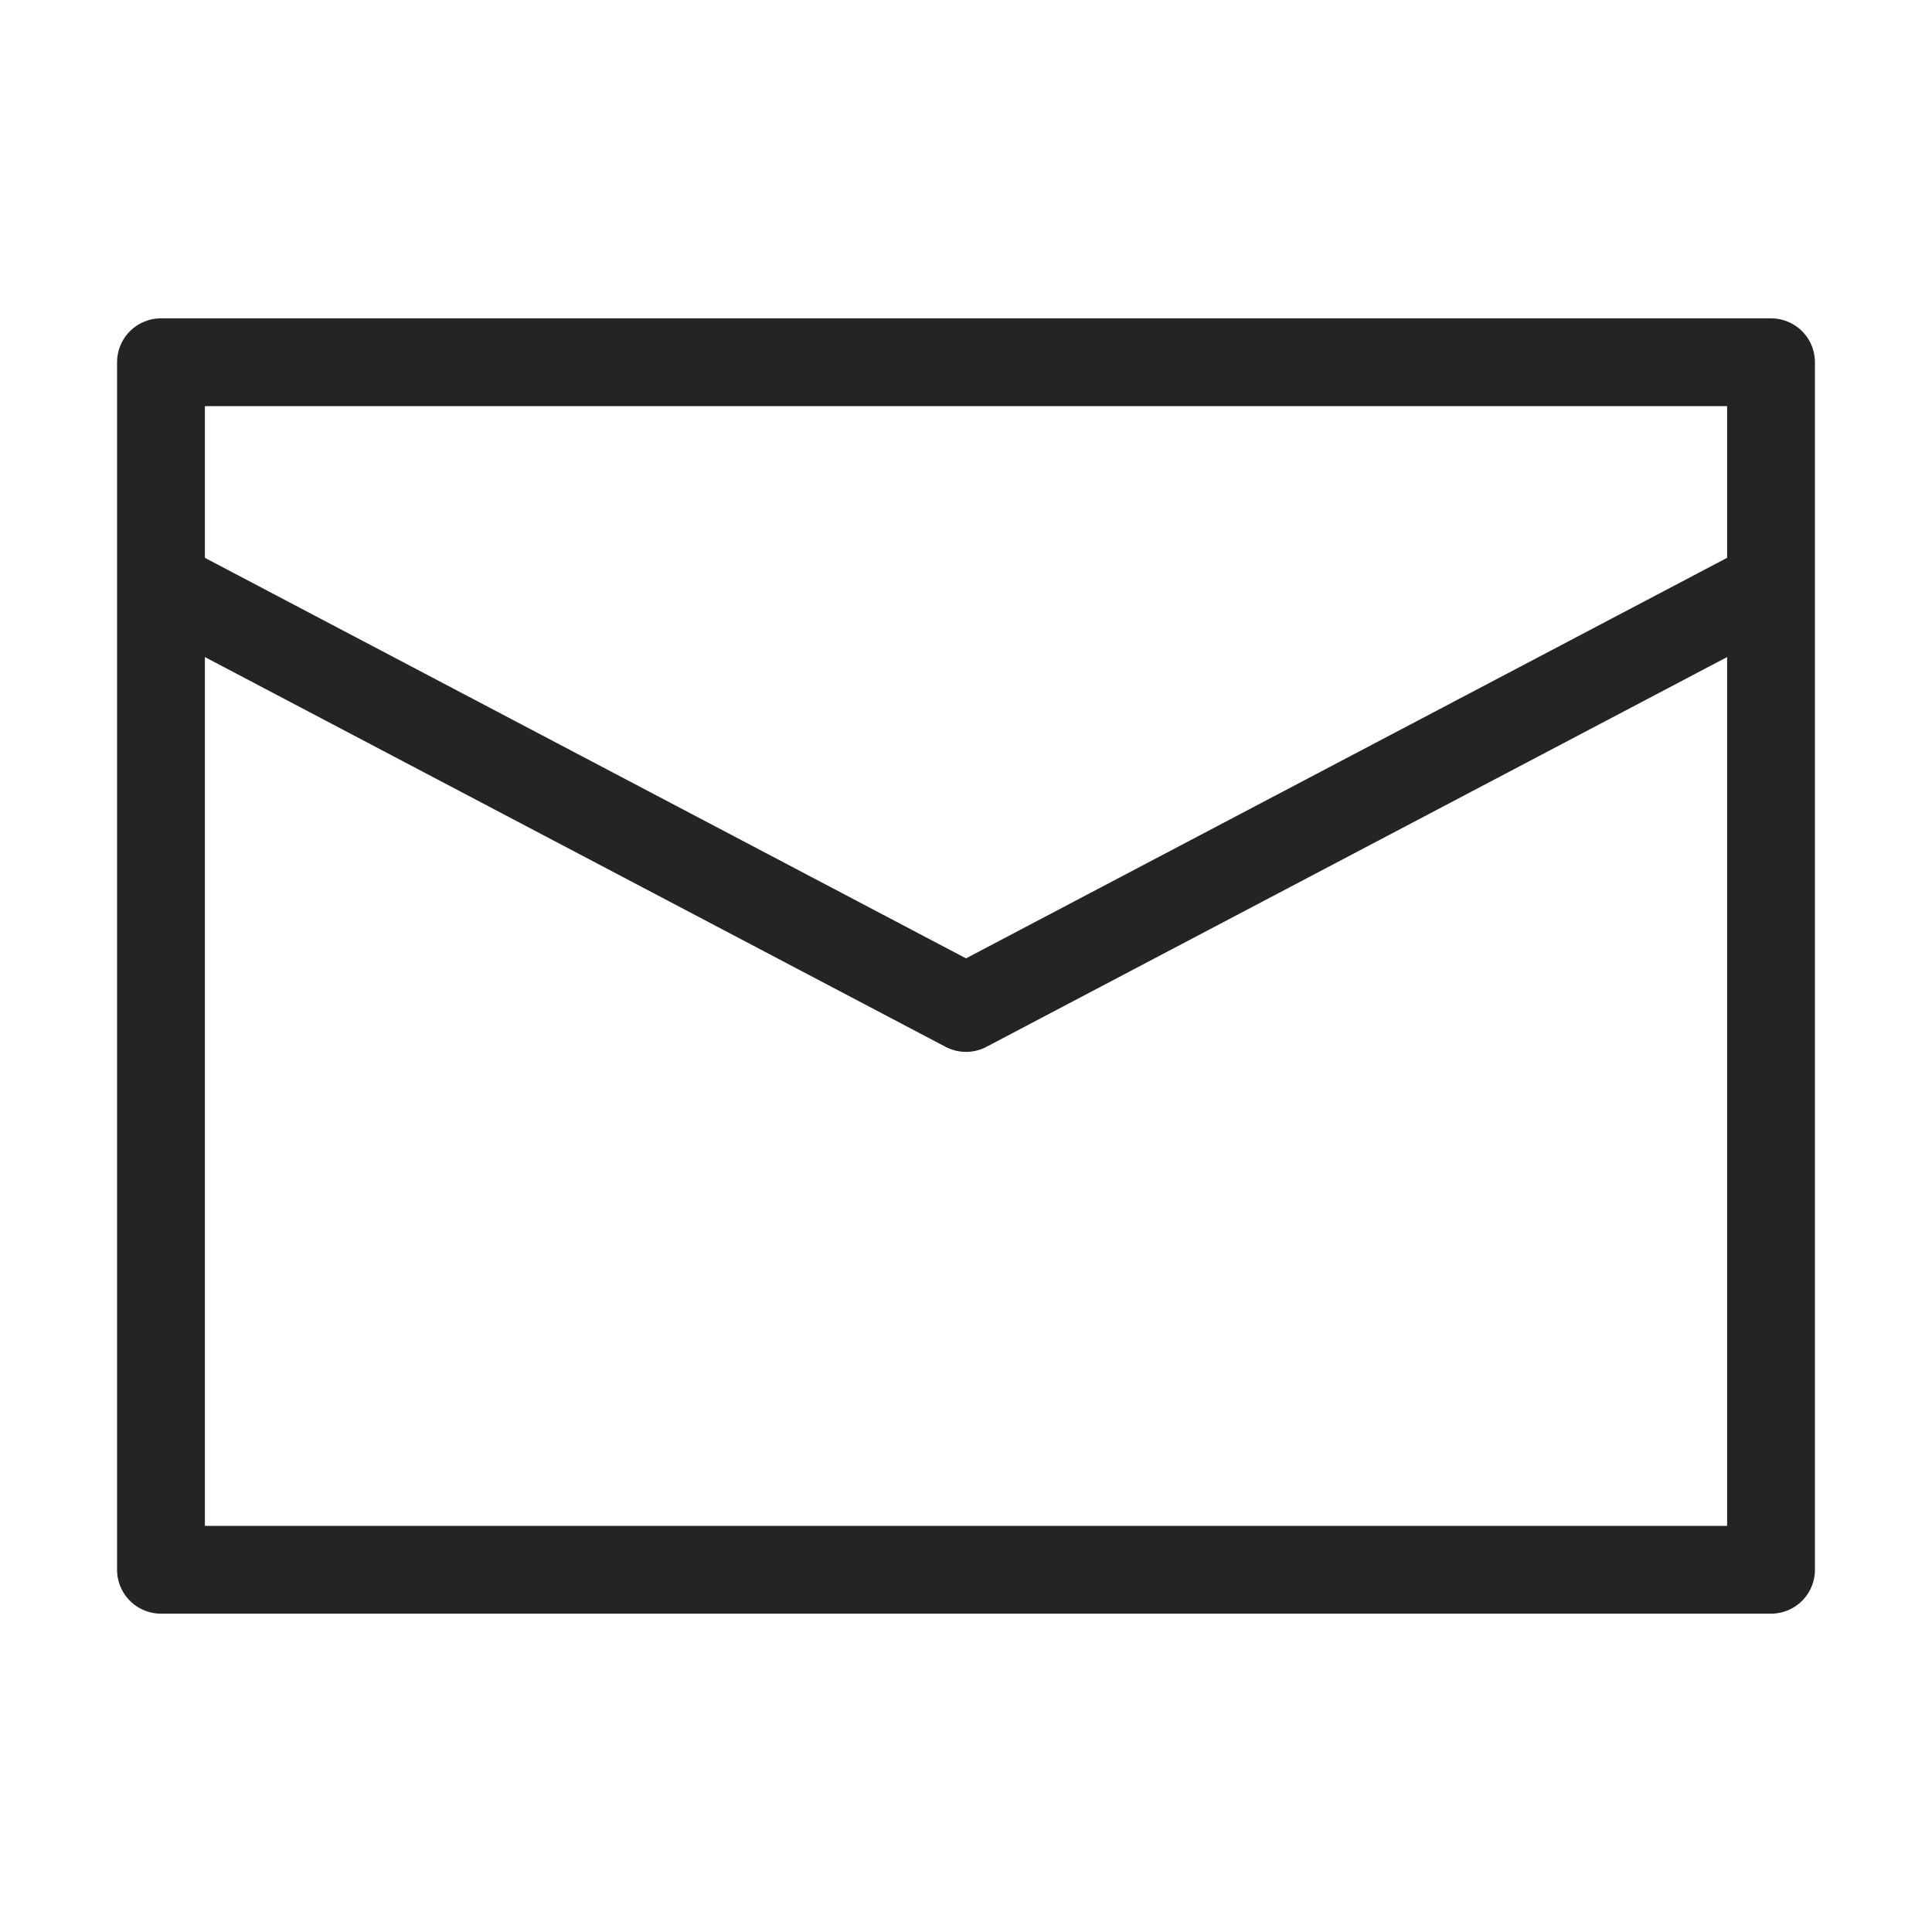
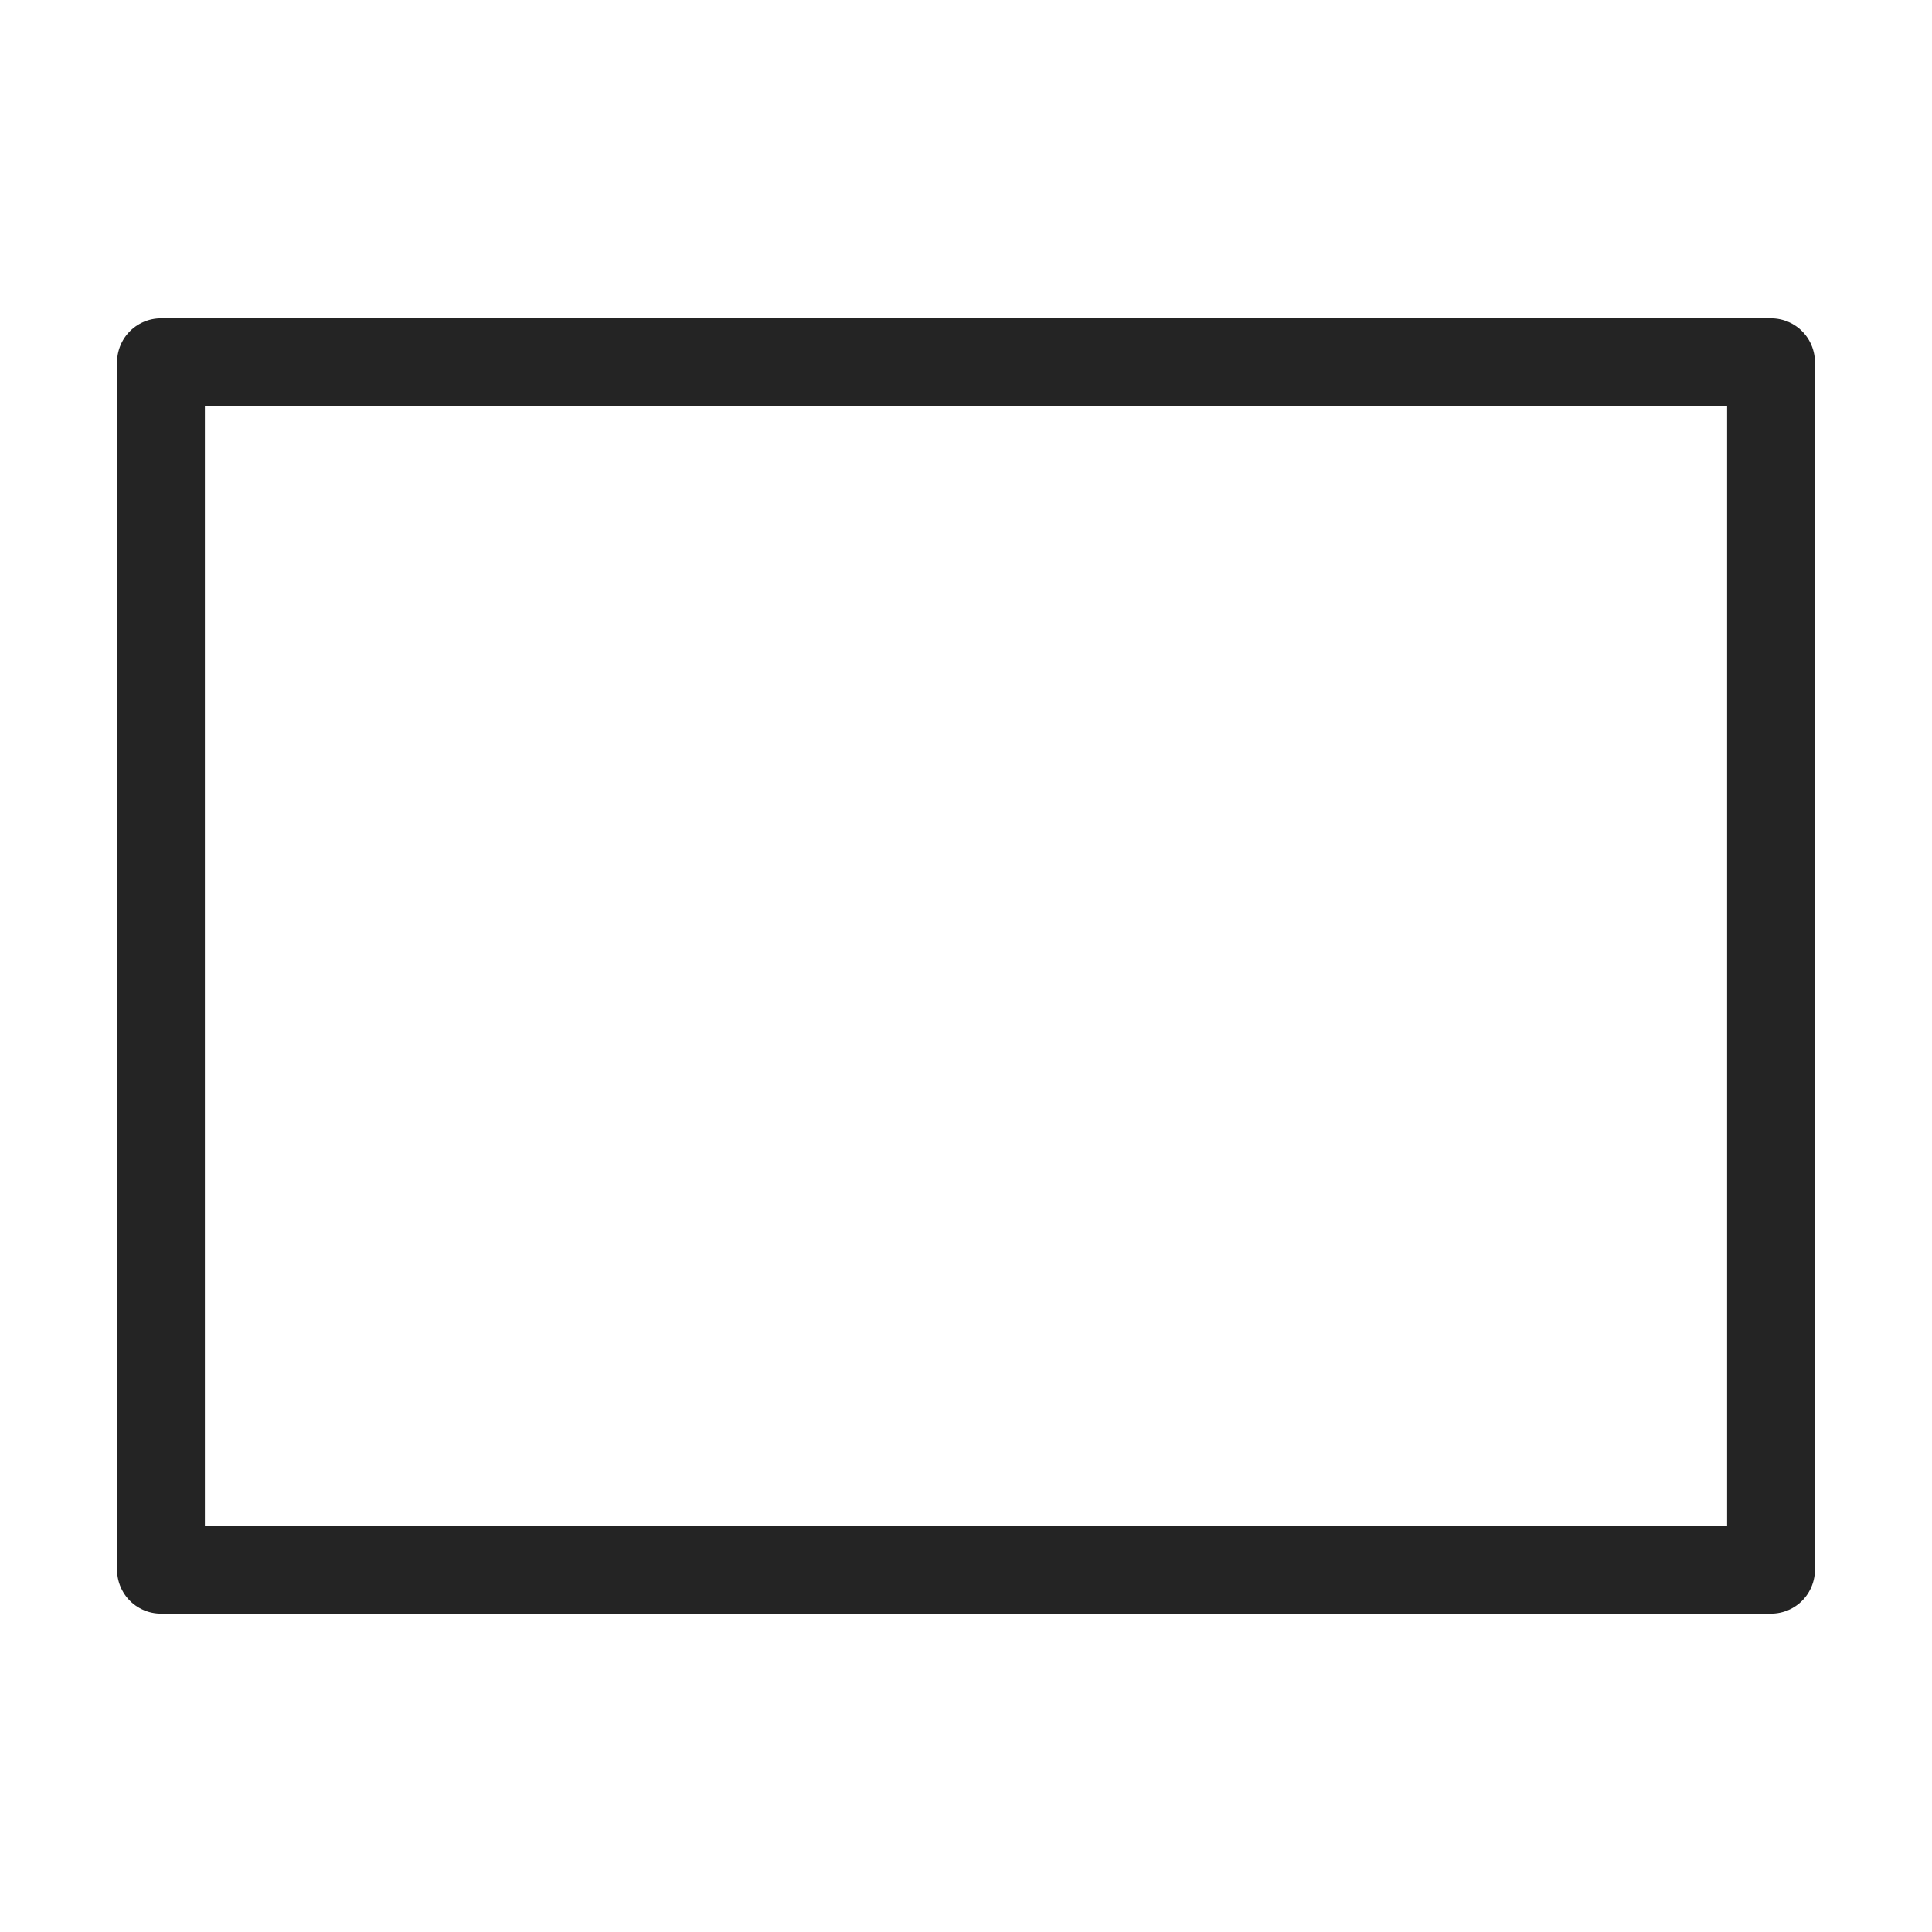
<svg xmlns="http://www.w3.org/2000/svg" width="22" height="22" viewBox="0 0 22 22" fill="none">
  <path d="M1.833 17.875H20.167V11V4.125H11H1.833V11V17.875Z" stroke="#242424" stroke-linejoin="round" />
-   <path d="M1.913 6.696L11 11.478L20.087 6.696" stroke="#242424" stroke-linecap="round" stroke-linejoin="round" />
</svg>